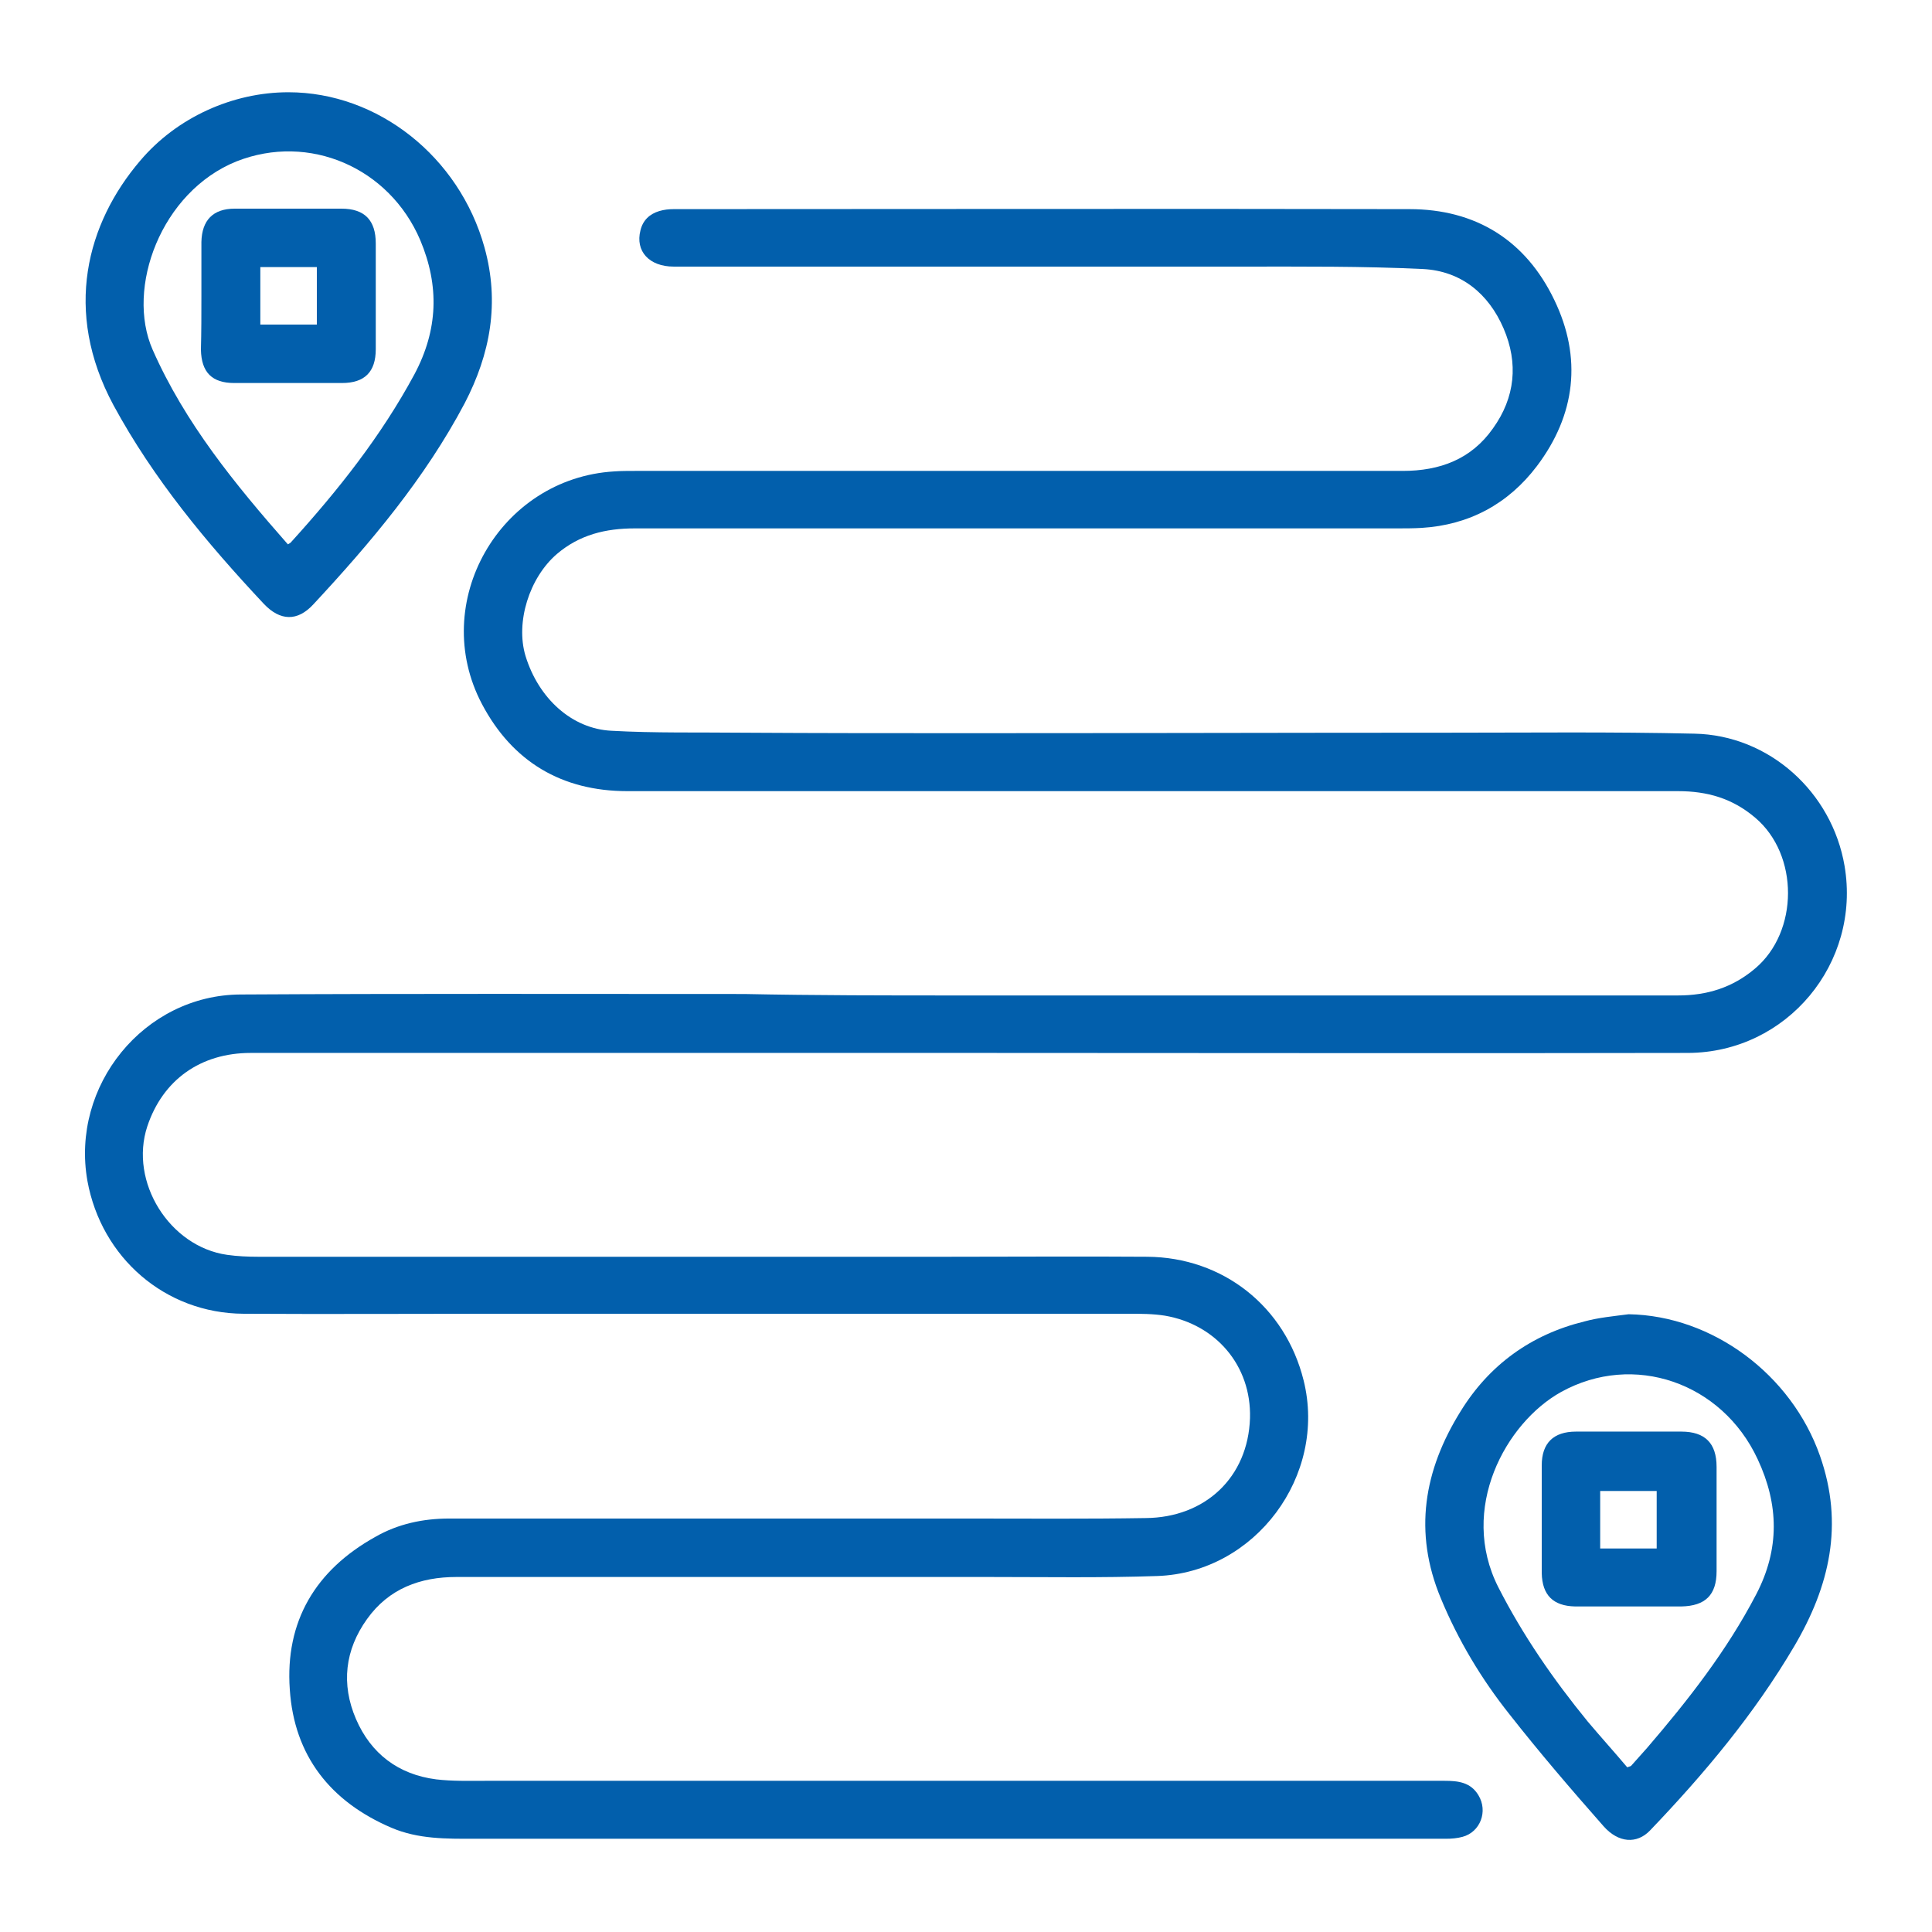
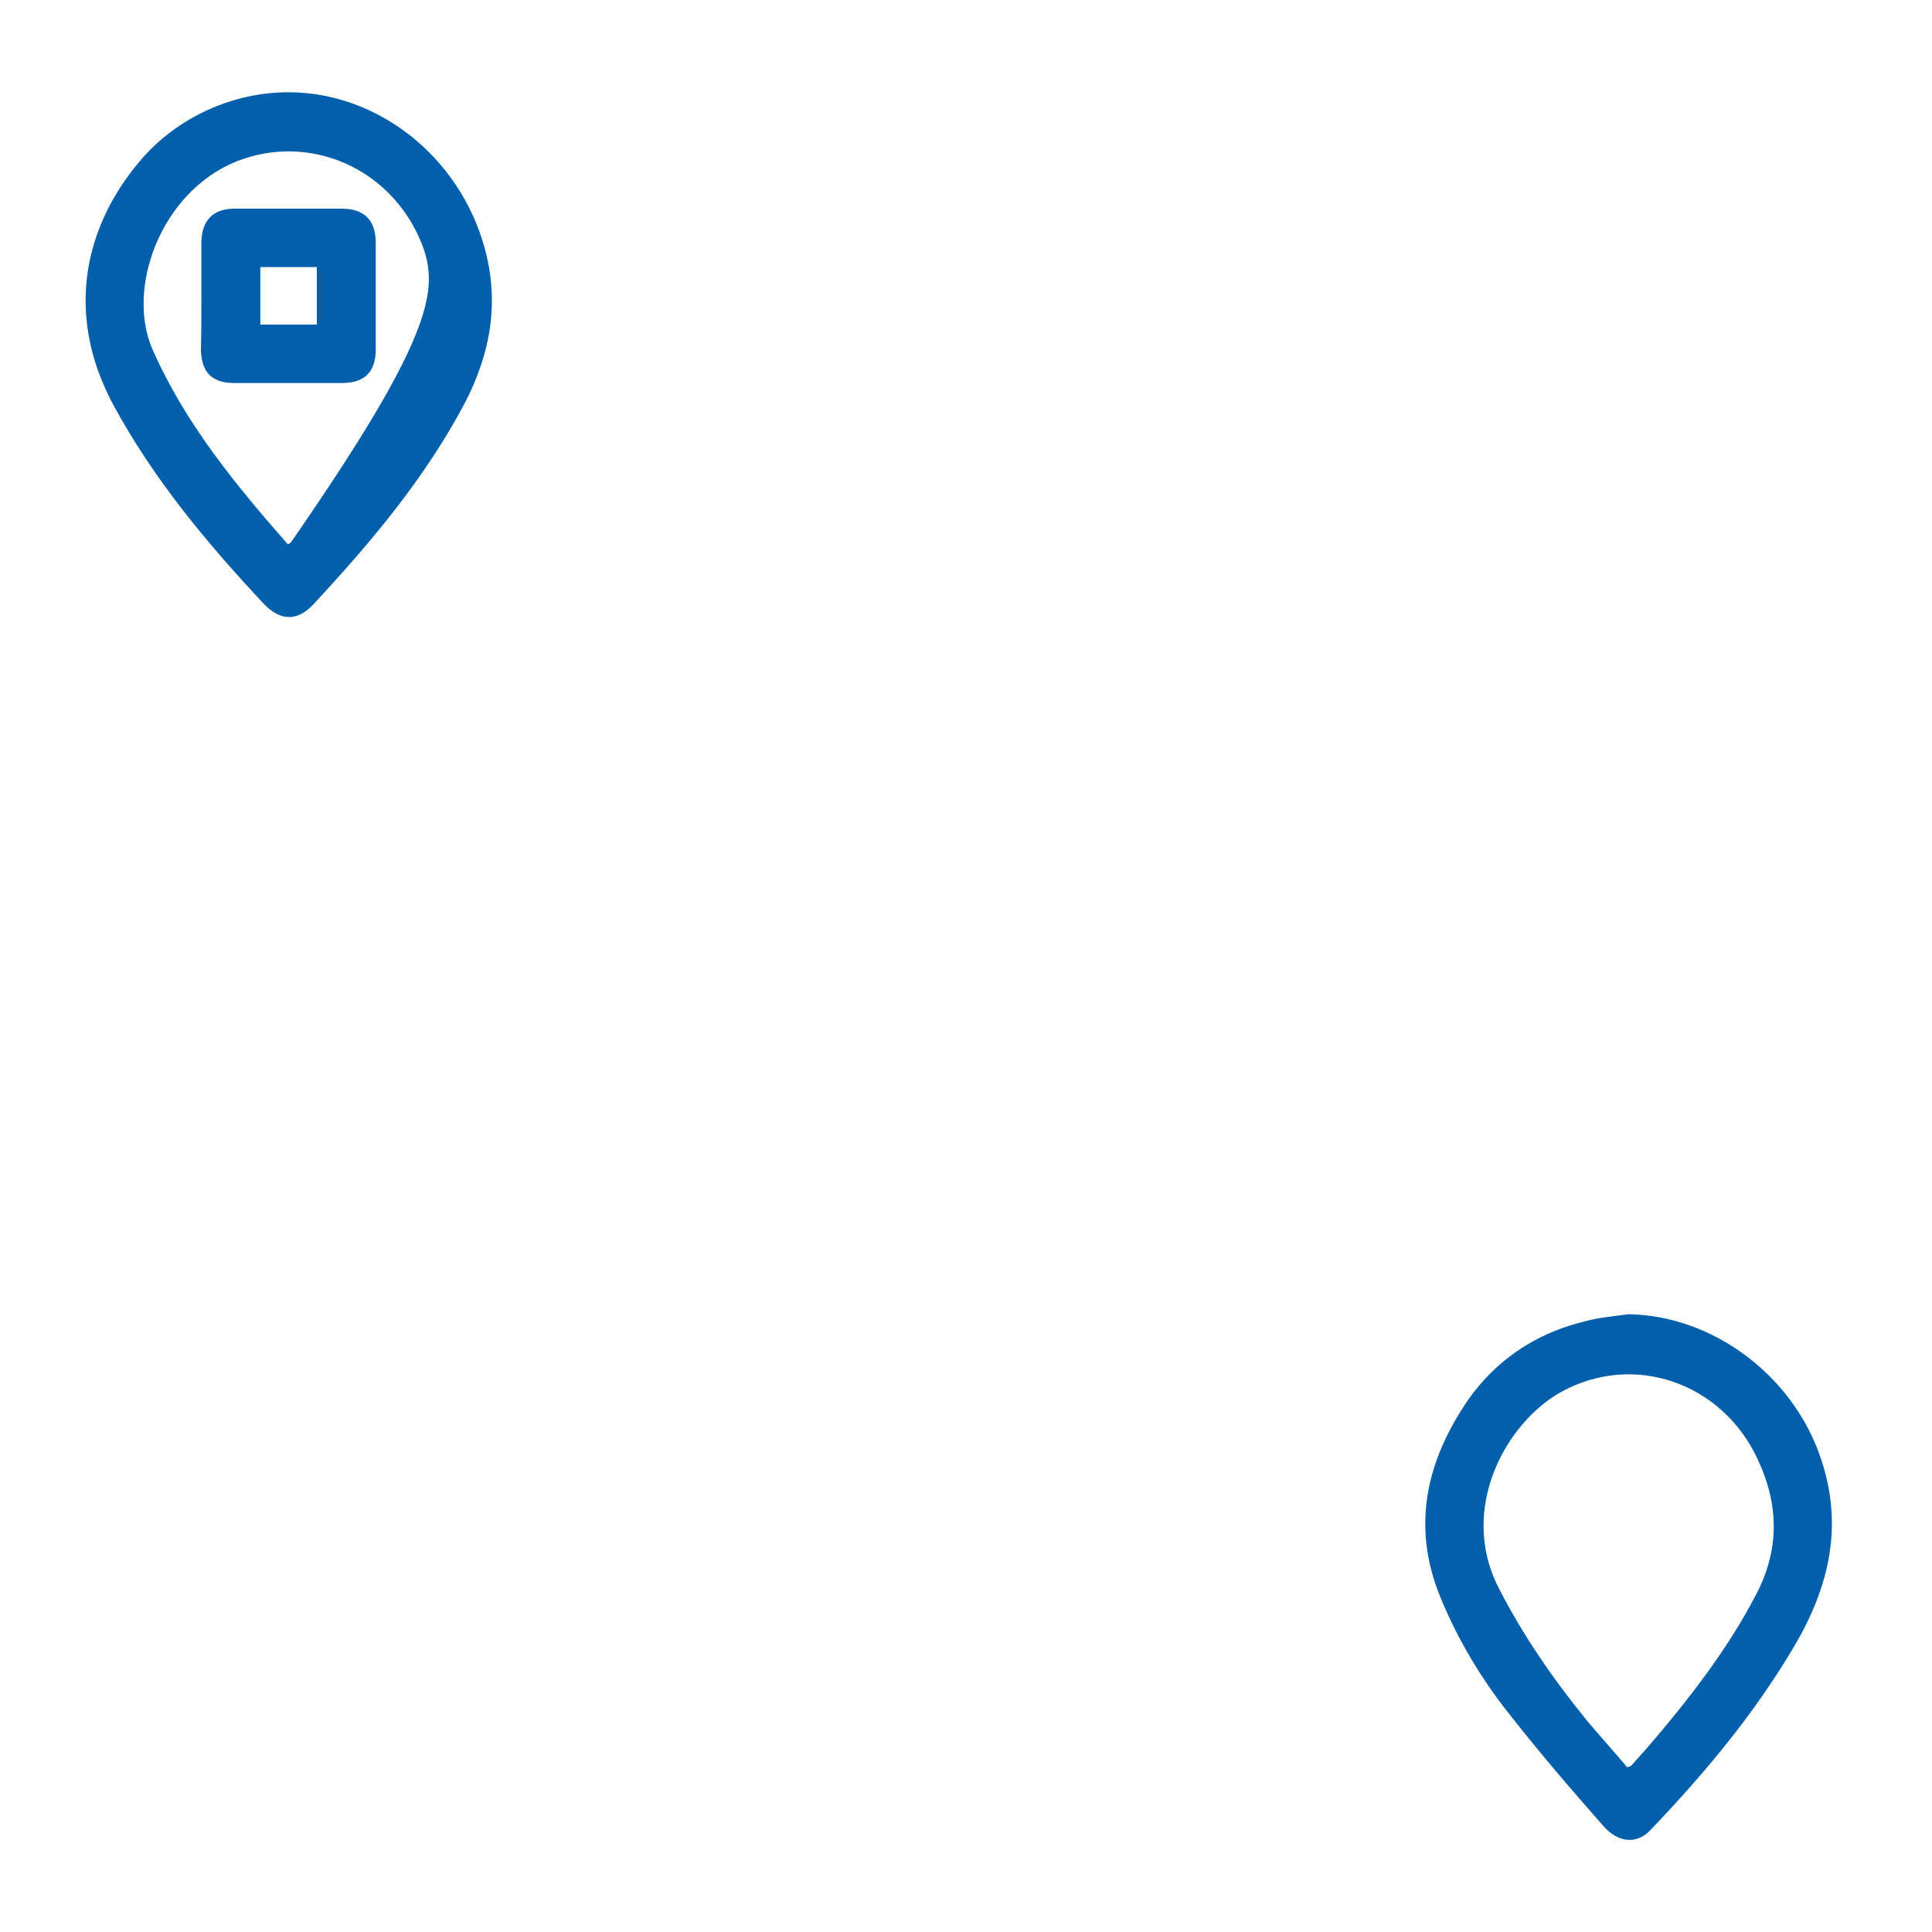
<svg xmlns="http://www.w3.org/2000/svg" width="200" height="200" viewBox="0 0 200 200" fill="none">
-   <path d="M99.15 103.049C108.35 103.049 117.6 103.049 126.8 103.049C142.45 103.049 158.1 103.049 173.7 103.049C176.7 103.049 179.35 102.249 181.7 100.249C186.2 96.449 186.25 88.499 181.7 84.649C179.35 82.649 176.75 81.899 173.7 81.899C150.05 81.899 126.35 81.899 102.7 81.899C90.1 81.899 77.499 81.899 64.95 81.899C58.15 81.899 53.05 78.849 49.9 72.899C44.349 62.399 51.7 49.499 63.599 48.799C64.299 48.749 64.999 48.749 65.749 48.749C92.249 48.749 118.7 48.749 145.2 48.749C149.05 48.749 152.3 47.549 154.55 44.349C156.85 41.149 157.2 37.599 155.65 33.999C154.1 30.399 151.25 28.049 147.3 27.849C141.05 27.549 134.8 27.599 128.55 27.599C108.95 27.599 89.35 27.599 69.749 27.599C67.2 27.599 65.749 25.999 66.299 23.849C66.549 22.799 67.249 22.149 68.249 21.849C68.749 21.699 69.249 21.649 69.749 21.649C95.15 21.649 120.5 21.599 145.9 21.649C152.8 21.649 157.95 24.899 160.9 31.049C163.8 37.049 163.1 42.949 159.1 48.249C156.15 52.149 152.1 54.349 147.15 54.649C146.3 54.699 145.4 54.699 144.55 54.699C118.25 54.699 91.999 54.699 65.7 54.699C62.7 54.699 59.999 55.349 57.65 57.349C54.8 59.799 53.349 64.399 54.4 67.899C55.749 72.299 59.2 75.449 63.3 75.649C67.799 75.899 72.299 75.799 76.85 75.849C84.7 75.899 92.549 75.899 100.35 75.899C116.8 75.899 133.3 75.849 149.75 75.849C158.3 75.849 166.85 75.749 175.4 75.949C183.15 76.099 189.65 81.999 190.95 89.649C192.65 99.699 185 108.949 174.75 108.999C150.3 109.049 125.8 108.999 101.35 108.999C92.7 108.999 83.999 108.999 75.35 108.999C58.9 108.999 42.4 108.999 25.95 108.999C20.75 108.999 16.849 111.799 15.249 116.599C13.35 122.349 17.549 129.049 23.5 129.899C24.549 130.049 25.649 130.099 26.7 130.099C50.55 130.099 74.45 130.099 98.299 130.099C105.1 130.099 111.9 130.049 118.75 130.099C126.6 130.149 133.05 135.249 134.95 142.899C137.4 152.749 129.95 162.799 119.8 163.149C114 163.349 108.15 163.249 102.35 163.249C92.65 163.249 82.95 163.249 73.249 163.249C64.6 163.249 55.9 163.249 47.249 163.249C43.499 163.249 40.249 164.449 37.999 167.599C35.7 170.799 35.3 174.349 36.849 177.949C38.4 181.549 41.249 183.699 45.15 184.199C46.849 184.399 48.55 184.349 50.249 184.349C83.35 184.349 116.45 184.349 149.55 184.349C150.95 184.349 152.25 184.499 153.05 185.849C154.05 187.499 153.25 189.649 151.4 190.149C150.85 190.299 150.25 190.349 149.65 190.349C116.15 190.349 82.65 190.349 49.15 190.349C46.2 190.349 43.3 190.399 40.499 189.199C34.2 186.499 30.45 181.749 30 174.899C29.5 167.849 32.65 162.549 38.849 159.099C41.2 157.749 43.8 157.199 46.499 157.199C64.4 157.199 82.299 157.199 100.2 157.199C106.35 157.199 112.45 157.249 118.6 157.149C124.75 157.099 129.2 152.949 129.4 146.799C129.55 141.349 125.85 137.099 120.6 136.199C119.35 135.999 118.1 135.999 116.8 135.999C94.9 135.999 72.999 135.999 51.099 135.999C42.45 135.999 33.849 136.049 25.2 135.999C17.099 135.949 10.499 130.199 9.05 122.249C7.3 112.399 14.899 102.999 24.899 102.949C42.3 102.849 59.65 102.899 77.049 102.899C84.4 103.049 91.799 103.049 99.15 103.049Z" fill="#025FAC" />
-   <path d="M29.85 9.55C39.15 9.55 47.55 16.25 50.15 25.6C51.75 31.35 50.75 36.65 48.1 41.75C44 49.5 38.4 56.15 32.45 62.55C30.8 64.35 29 64.3 27.3 62.5C21.4 56.2 15.9 49.6 11.75 41.95C6.5 32.2 9 23.1 14.5 16.65C18.3 12.15 24.1 9.55 29.85 9.55ZM29.8 56.35C29.95 56.25 30.1 56.2 30.15 56.1C35 50.75 39.45 45.15 42.9 38.75C45.35 34.15 45.5 29.6 43.5 24.85C40.3 17.35 32 13.75 24.5 16.7C16.65 19.85 13 29.85 15.8 36.2C19.15 43.8 24.35 50.15 29.8 56.35Z" fill="#025FAC" />
+   <path d="M29.85 9.55C39.15 9.55 47.55 16.25 50.15 25.6C51.75 31.35 50.75 36.65 48.1 41.75C44 49.5 38.4 56.15 32.45 62.55C30.8 64.35 29 64.3 27.3 62.5C21.4 56.2 15.9 49.6 11.75 41.95C6.5 32.2 9 23.1 14.5 16.65C18.3 12.15 24.1 9.55 29.85 9.55ZM29.8 56.35C29.95 56.25 30.1 56.2 30.15 56.1C45.35 34.15 45.5 29.6 43.5 24.85C40.3 17.35 32 13.75 24.5 16.7C16.65 19.85 13 29.85 15.8 36.2C19.15 43.8 24.35 50.15 29.8 56.35Z" fill="#025FAC" />
  <path d="M168.6 136.05C177.3 136.2 185.45 142.3 188.4 150.7C190.9 157.8 189.4 164.2 185.75 170.4C181.6 177.45 176.4 183.65 170.8 189.5C169.45 190.9 167.55 190.8 166 189.05C162.65 185.25 159.35 181.4 156.25 177.45C153.35 173.8 150.95 169.8 149.15 165.45C146.3 158.6 147.4 152.2 151.2 146.1C154.15 141.3 158.5 138.15 164 136.8C165.45 136.4 167.05 136.25 168.6 136.05ZM168.45 182.95C168.7 182.85 168.8 182.85 168.85 182.8C169.4 182.2 169.95 181.55 170.5 180.95C174.75 176 178.75 170.9 181.8 165.05C184.25 160.35 184.15 155.75 181.95 151.05C178.25 143.1 169.1 139.95 161.6 144.1C155.85 147.3 151 156.2 155.1 164.3C157.65 169.3 160.8 173.85 164.35 178.2C165.7 179.8 167.1 181.35 168.45 182.95Z" fill="#025FAC" />
  <path d="M20.849 30.65C20.849 28.8 20.849 26.95 20.849 25.05C20.899 22.8 22.049 21.6 24.299 21.6C27.999 21.6 31.649 21.6 35.349 21.6C37.749 21.6 38.899 22.8 38.899 25.2C38.899 28.85 38.899 32.5 38.899 36.15C38.899 38.5 37.749 39.65 35.399 39.65C31.699 39.65 27.949 39.65 24.249 39.65C21.949 39.65 20.849 38.55 20.799 36.2C20.849 34.35 20.849 32.5 20.849 30.65ZM26.949 27.65C26.949 29.7 26.949 31.65 26.949 33.6C28.949 33.6 30.849 33.6 32.799 33.6C32.799 31.6 32.799 29.65 32.799 27.65C30.849 27.65 28.949 27.65 26.949 27.65Z" fill="#025FAC" />
-   <path d="M168.6 166.299C166.75 166.299 164.9 166.299 163.05 166.299C160.8 166.249 159.65 165.149 159.6 162.849C159.6 159.149 159.6 155.399 159.6 151.699C159.6 149.399 160.8 148.199 163.15 148.199C166.8 148.199 170.4 148.199 174.05 148.199C176.5 148.199 177.7 149.399 177.7 151.849C177.7 155.449 177.7 159.049 177.7 162.649C177.7 165.099 176.55 166.249 174.05 166.299C172.25 166.299 170.4 166.299 168.6 166.299ZM171.5 160.299C171.5 158.249 171.5 156.299 171.5 154.349C169.45 154.349 167.55 154.349 165.65 154.349C165.65 156.399 165.65 158.349 165.65 160.299C167.65 160.299 169.55 160.299 171.5 160.299Z" fill="#025FAC" />
</svg>